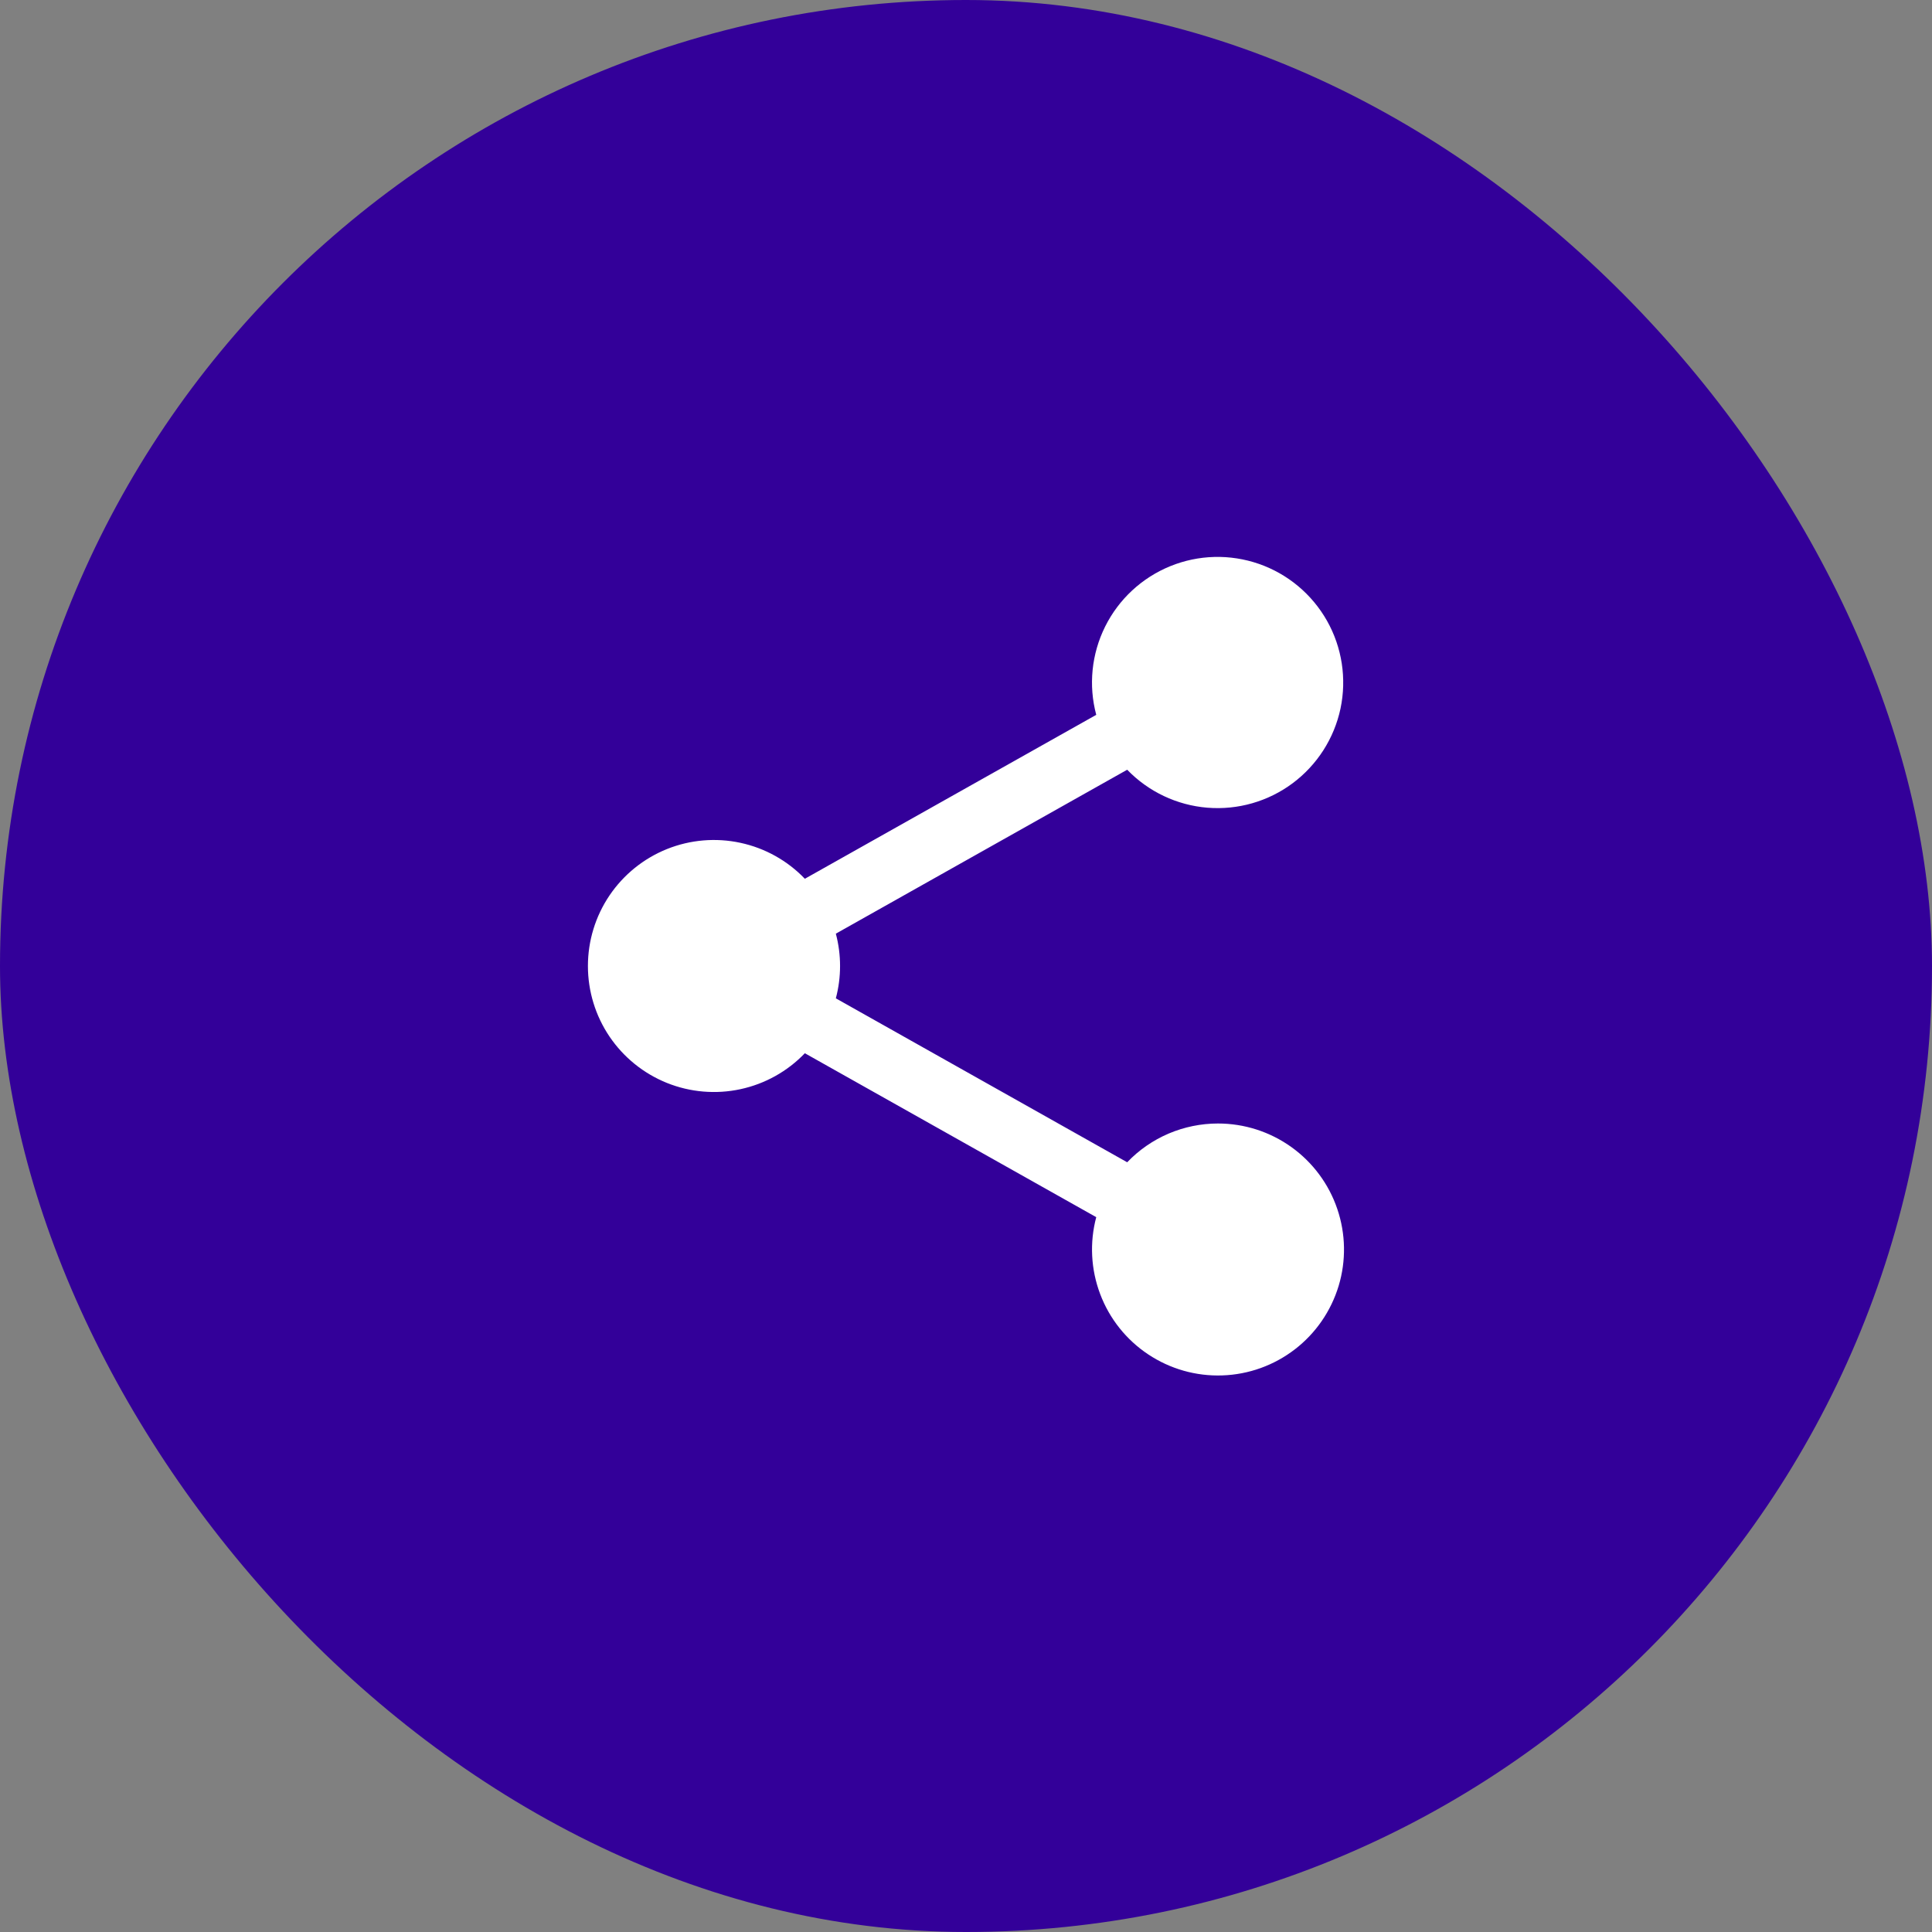
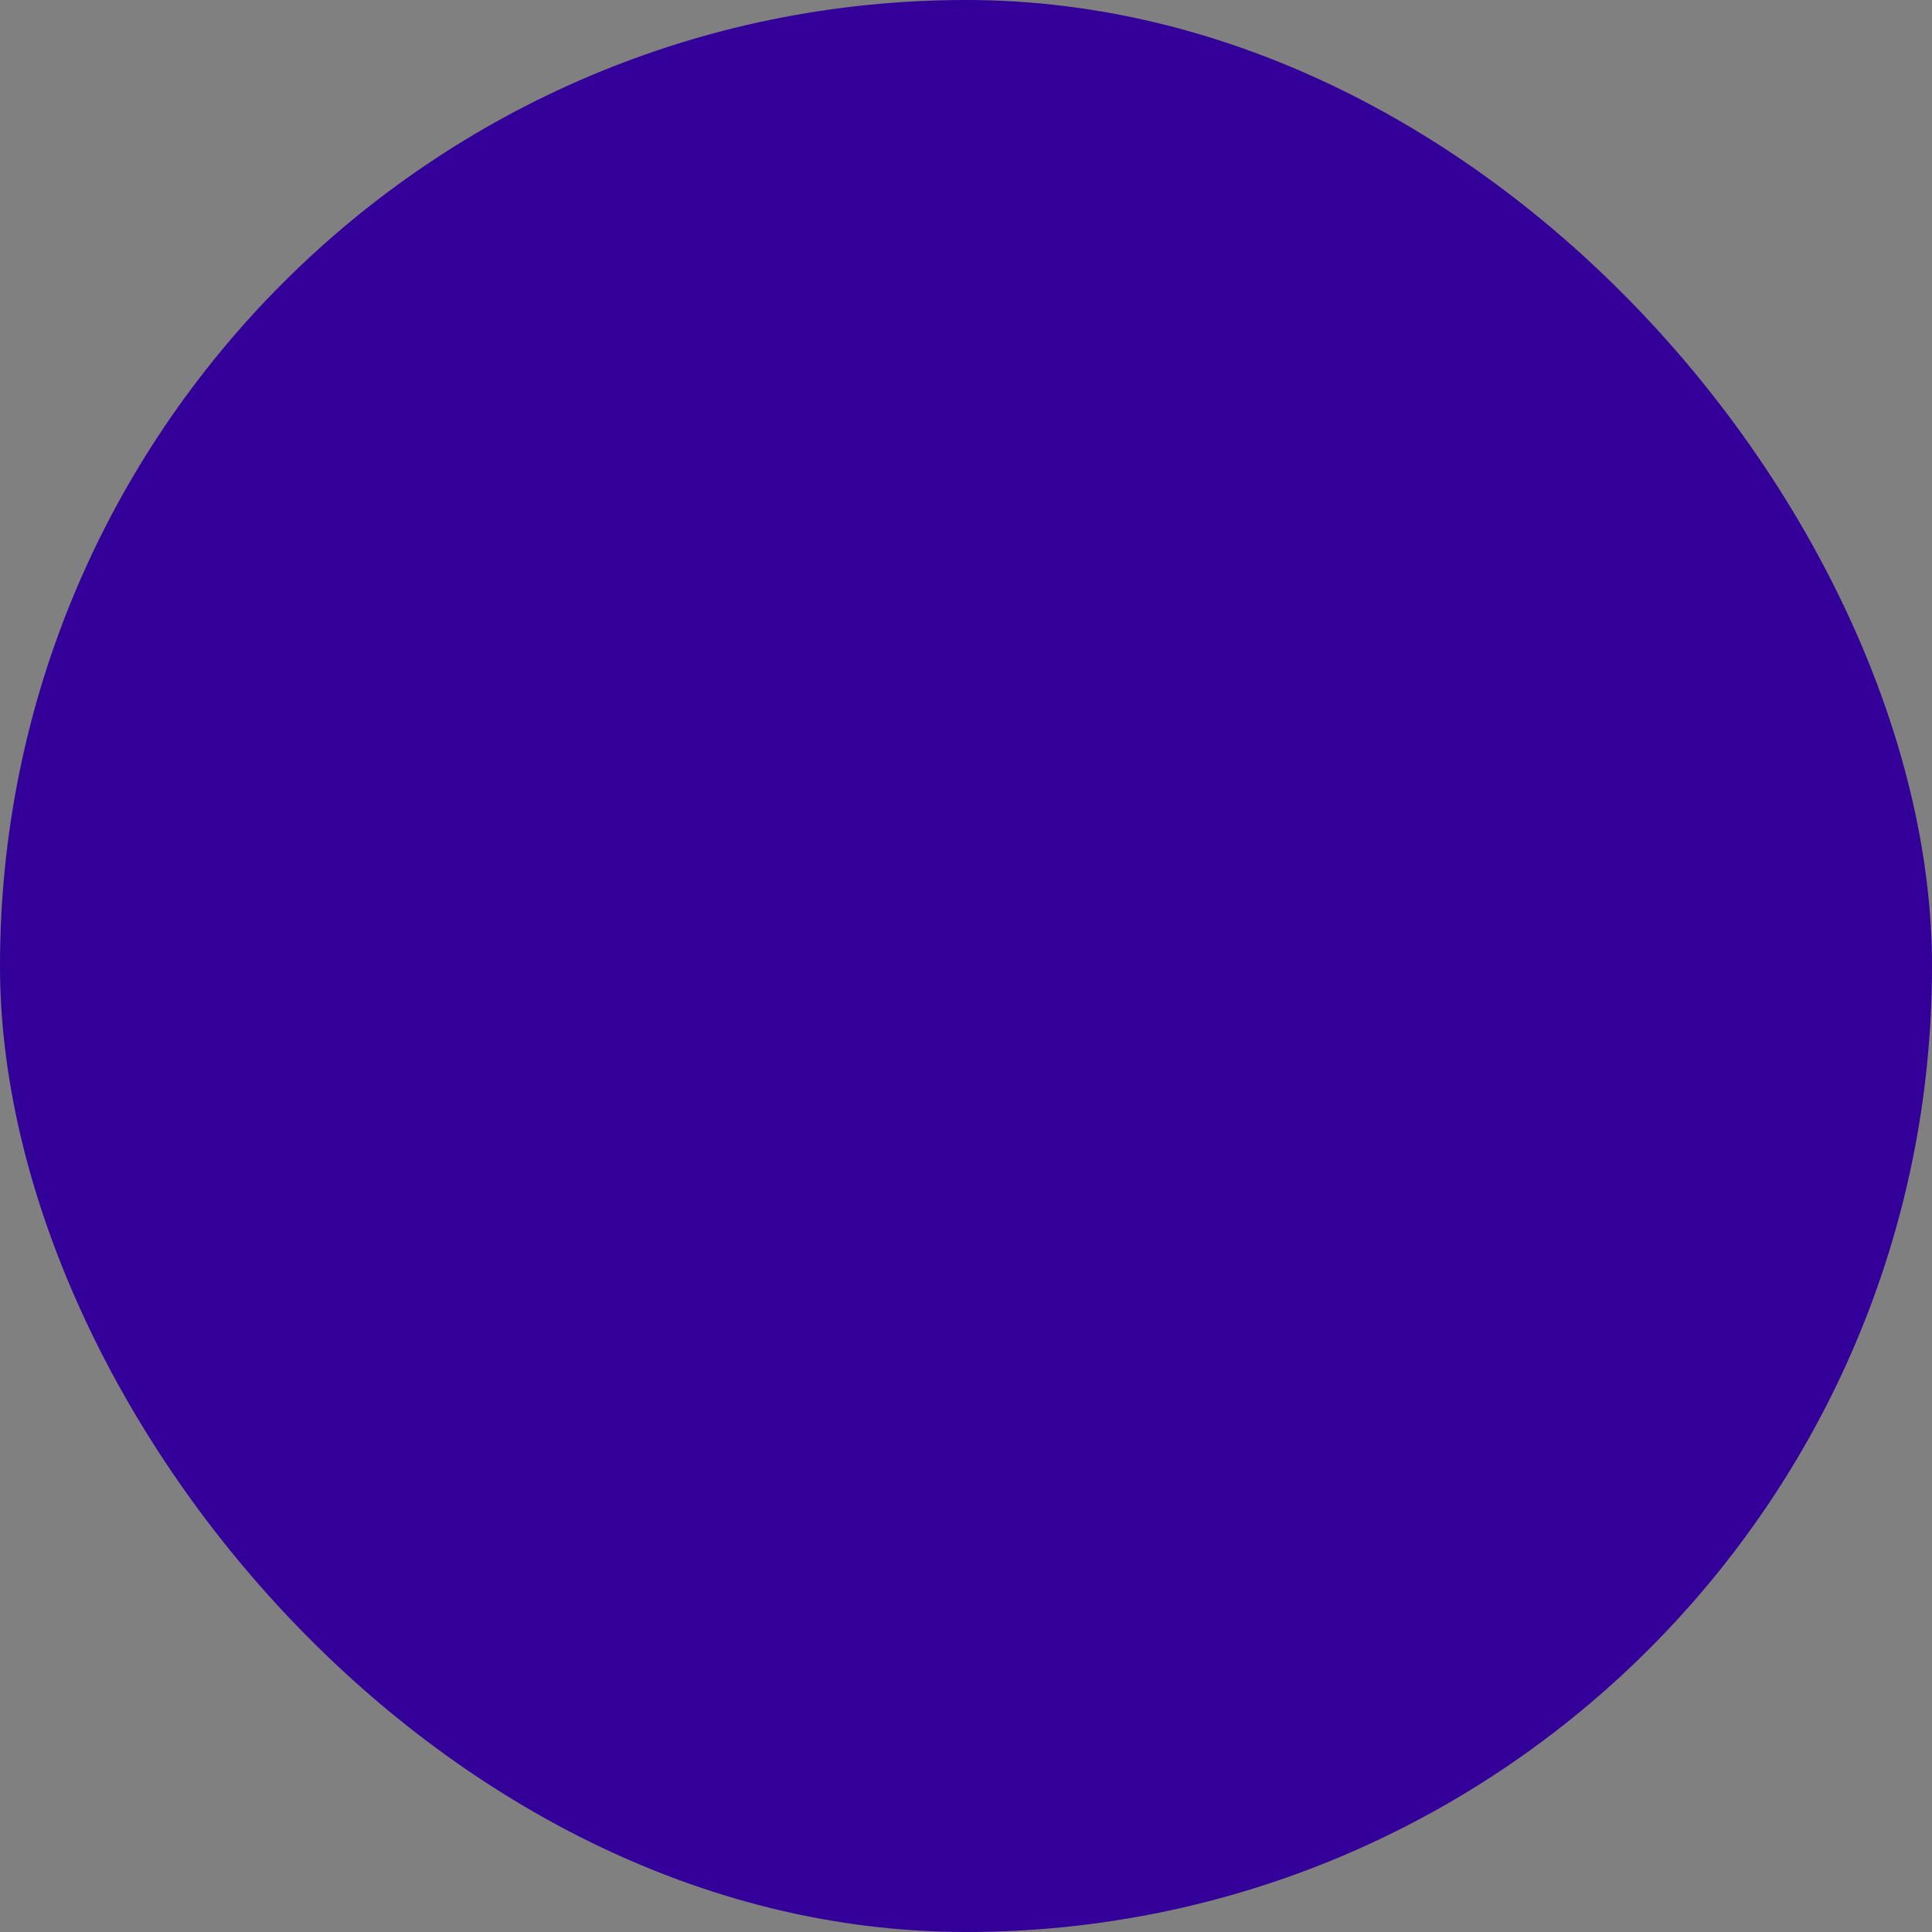
<svg xmlns="http://www.w3.org/2000/svg" width="46" height="46" viewBox="0 0 46 46" fill="none">
  <rect x="0" y="0" width="46" height="46" fill="#808080" stroke="none" />
  <rect width="46" height="46" rx="23" fill="#330099" />
-   <path d="M29 26.75C28.596 26.75 28.196 26.832 27.824 26.99C27.453 27.149 27.117 27.381 26.838 27.673L19.901 23.77C20.035 23.265 20.035 22.735 19.901 22.23L26.838 18.327C27.343 18.85 28.022 19.172 28.747 19.231C29.473 19.29 30.195 19.083 30.778 18.648C31.361 18.213 31.766 17.581 31.917 16.869C32.067 16.157 31.953 15.414 31.595 14.78C31.237 14.147 30.661 13.665 29.974 13.426C29.286 13.187 28.535 13.206 27.862 13.481C27.188 13.756 26.637 14.267 26.313 14.918C25.989 15.57 25.913 16.317 26.101 17.02L19.163 20.923C18.749 20.491 18.215 20.193 17.629 20.067C17.044 19.941 16.434 19.993 15.879 20.216C15.323 20.44 14.848 20.824 14.512 21.32C14.177 21.816 13.998 22.401 13.998 23C13.998 23.599 14.177 24.184 14.512 24.68C14.848 25.176 15.323 25.56 15.879 25.784C16.434 26.007 17.044 26.059 17.629 25.933C18.215 25.807 18.749 25.509 19.163 25.077L26.101 28.98C25.94 29.585 25.973 30.226 26.195 30.812C26.416 31.398 26.816 31.9 27.338 32.247C27.859 32.594 28.476 32.77 29.102 32.748C29.729 32.727 30.332 32.51 30.829 32.128C31.326 31.746 31.69 31.218 31.872 30.618C32.053 30.019 32.042 29.377 31.84 28.784C31.639 28.191 31.256 27.676 30.747 27.311C30.237 26.946 29.627 26.75 29 26.75Z" fill="white" />
</svg>